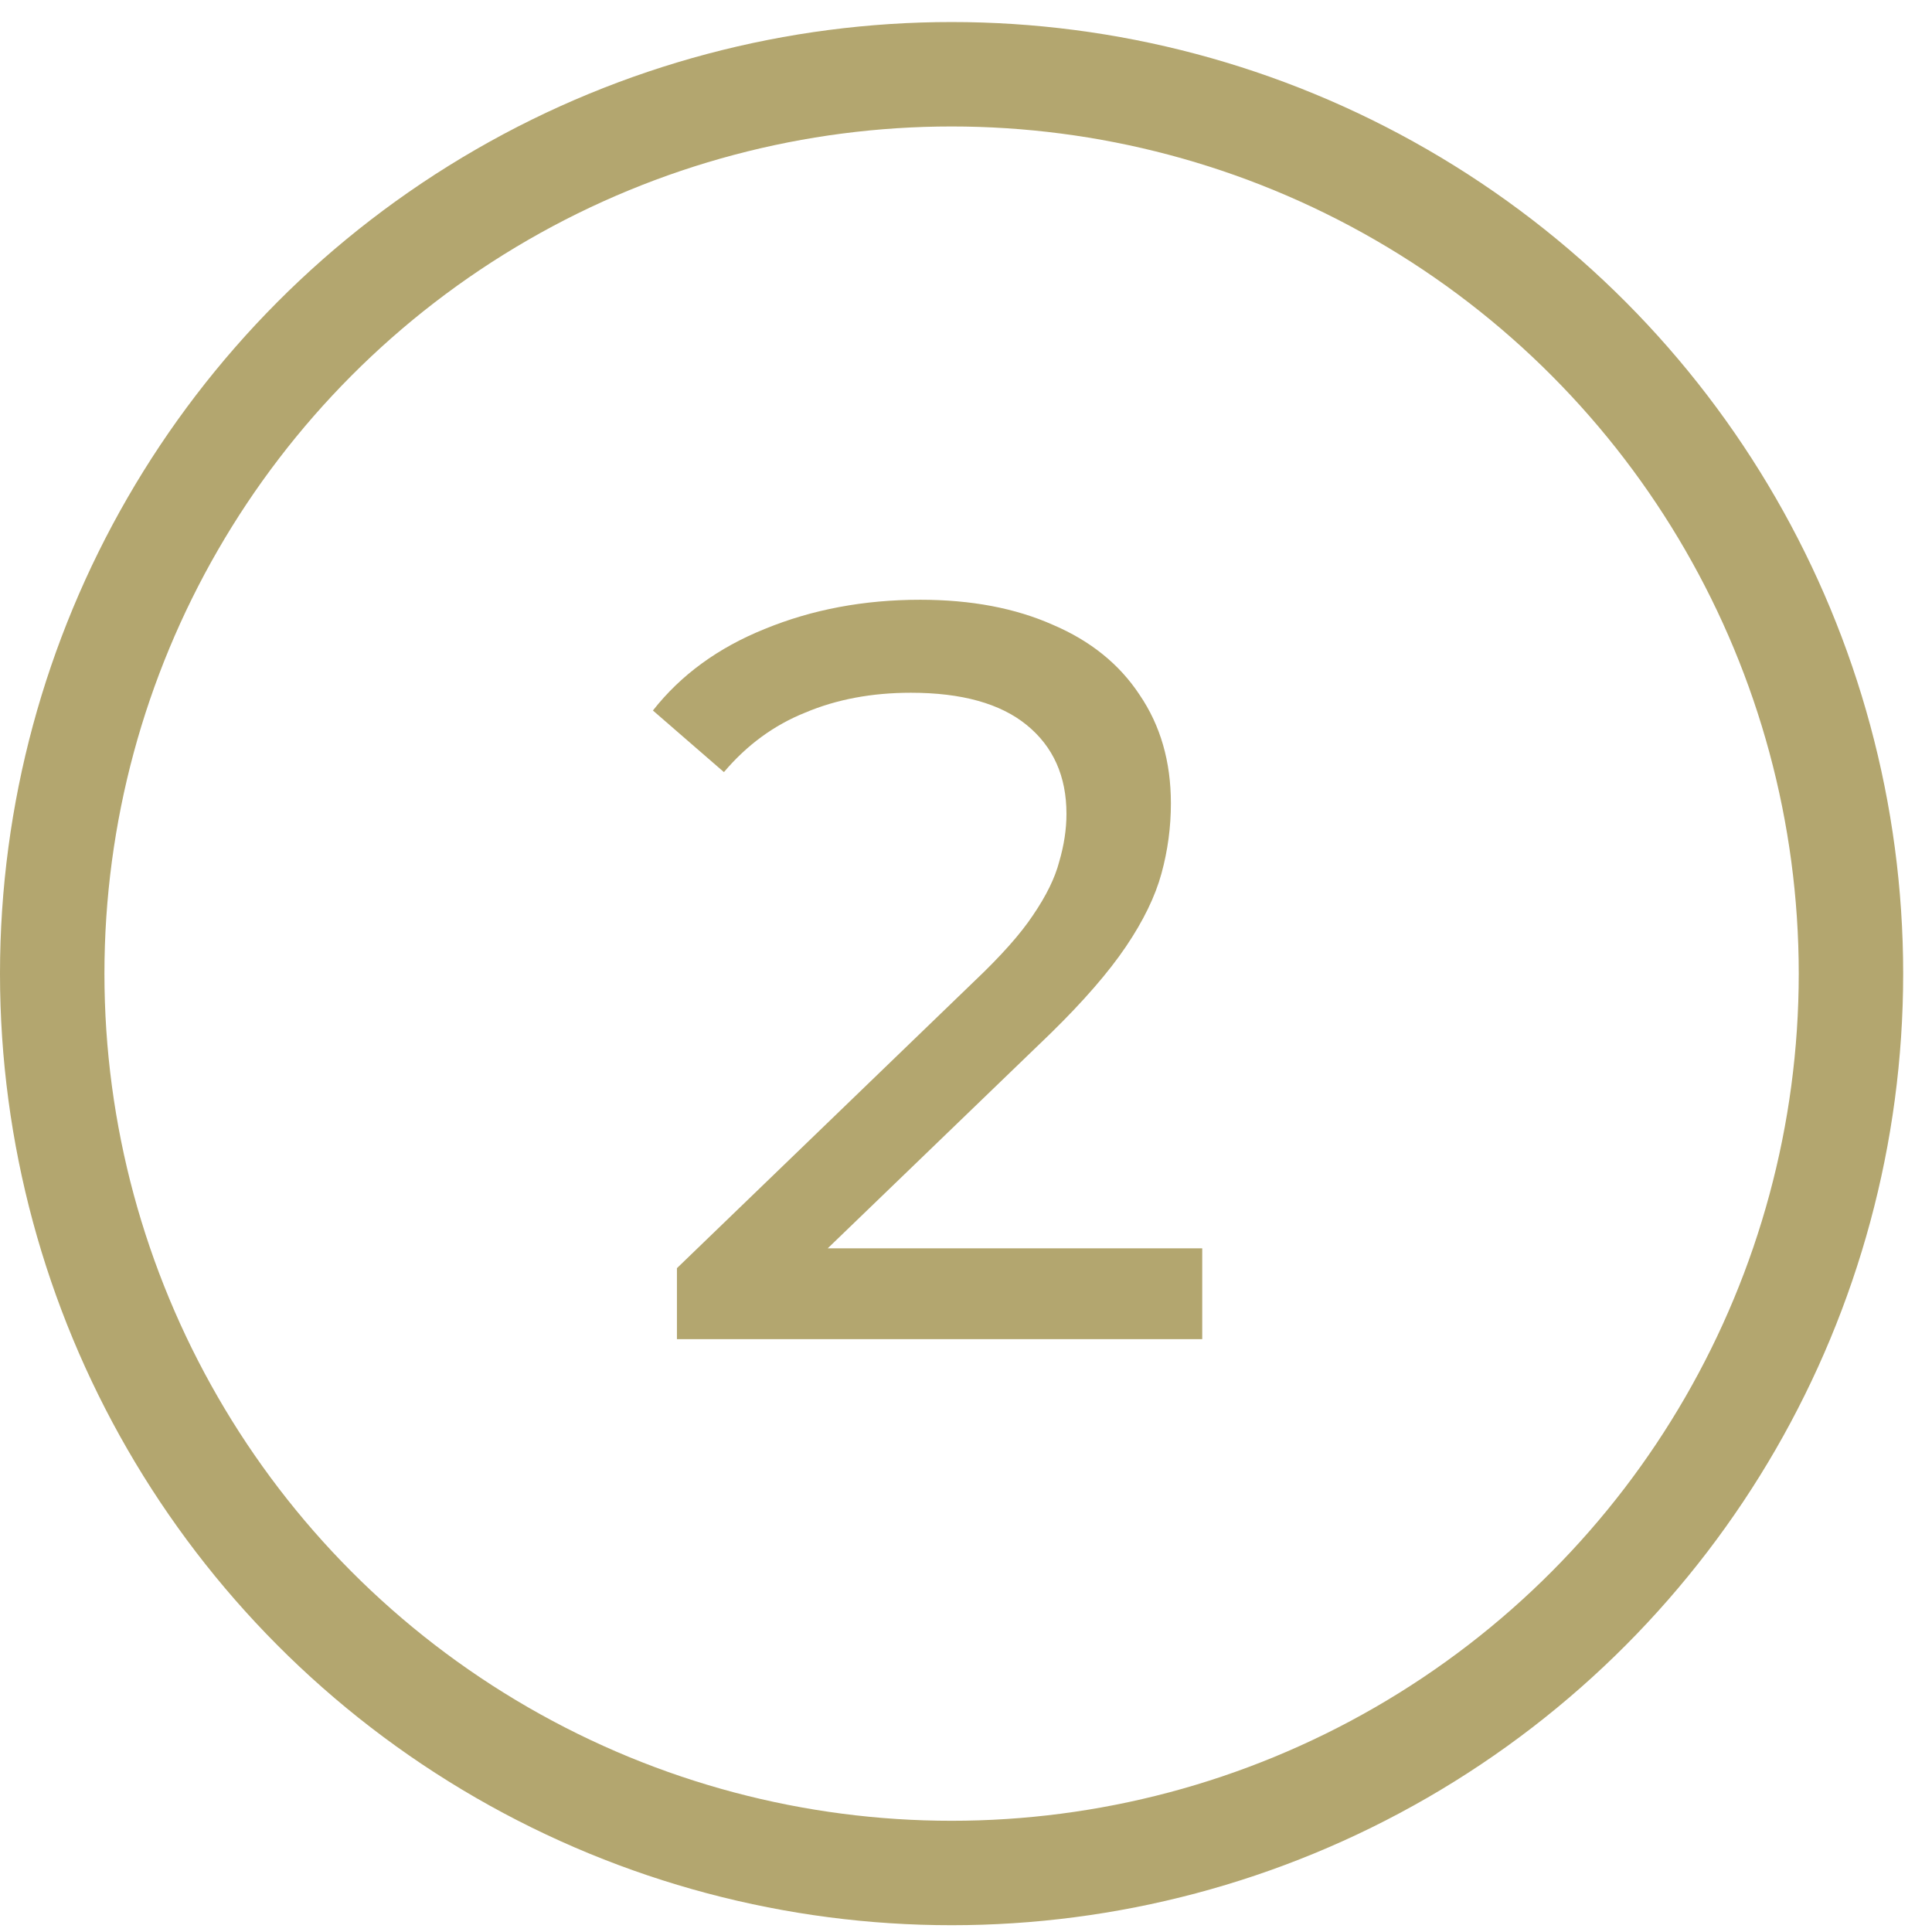
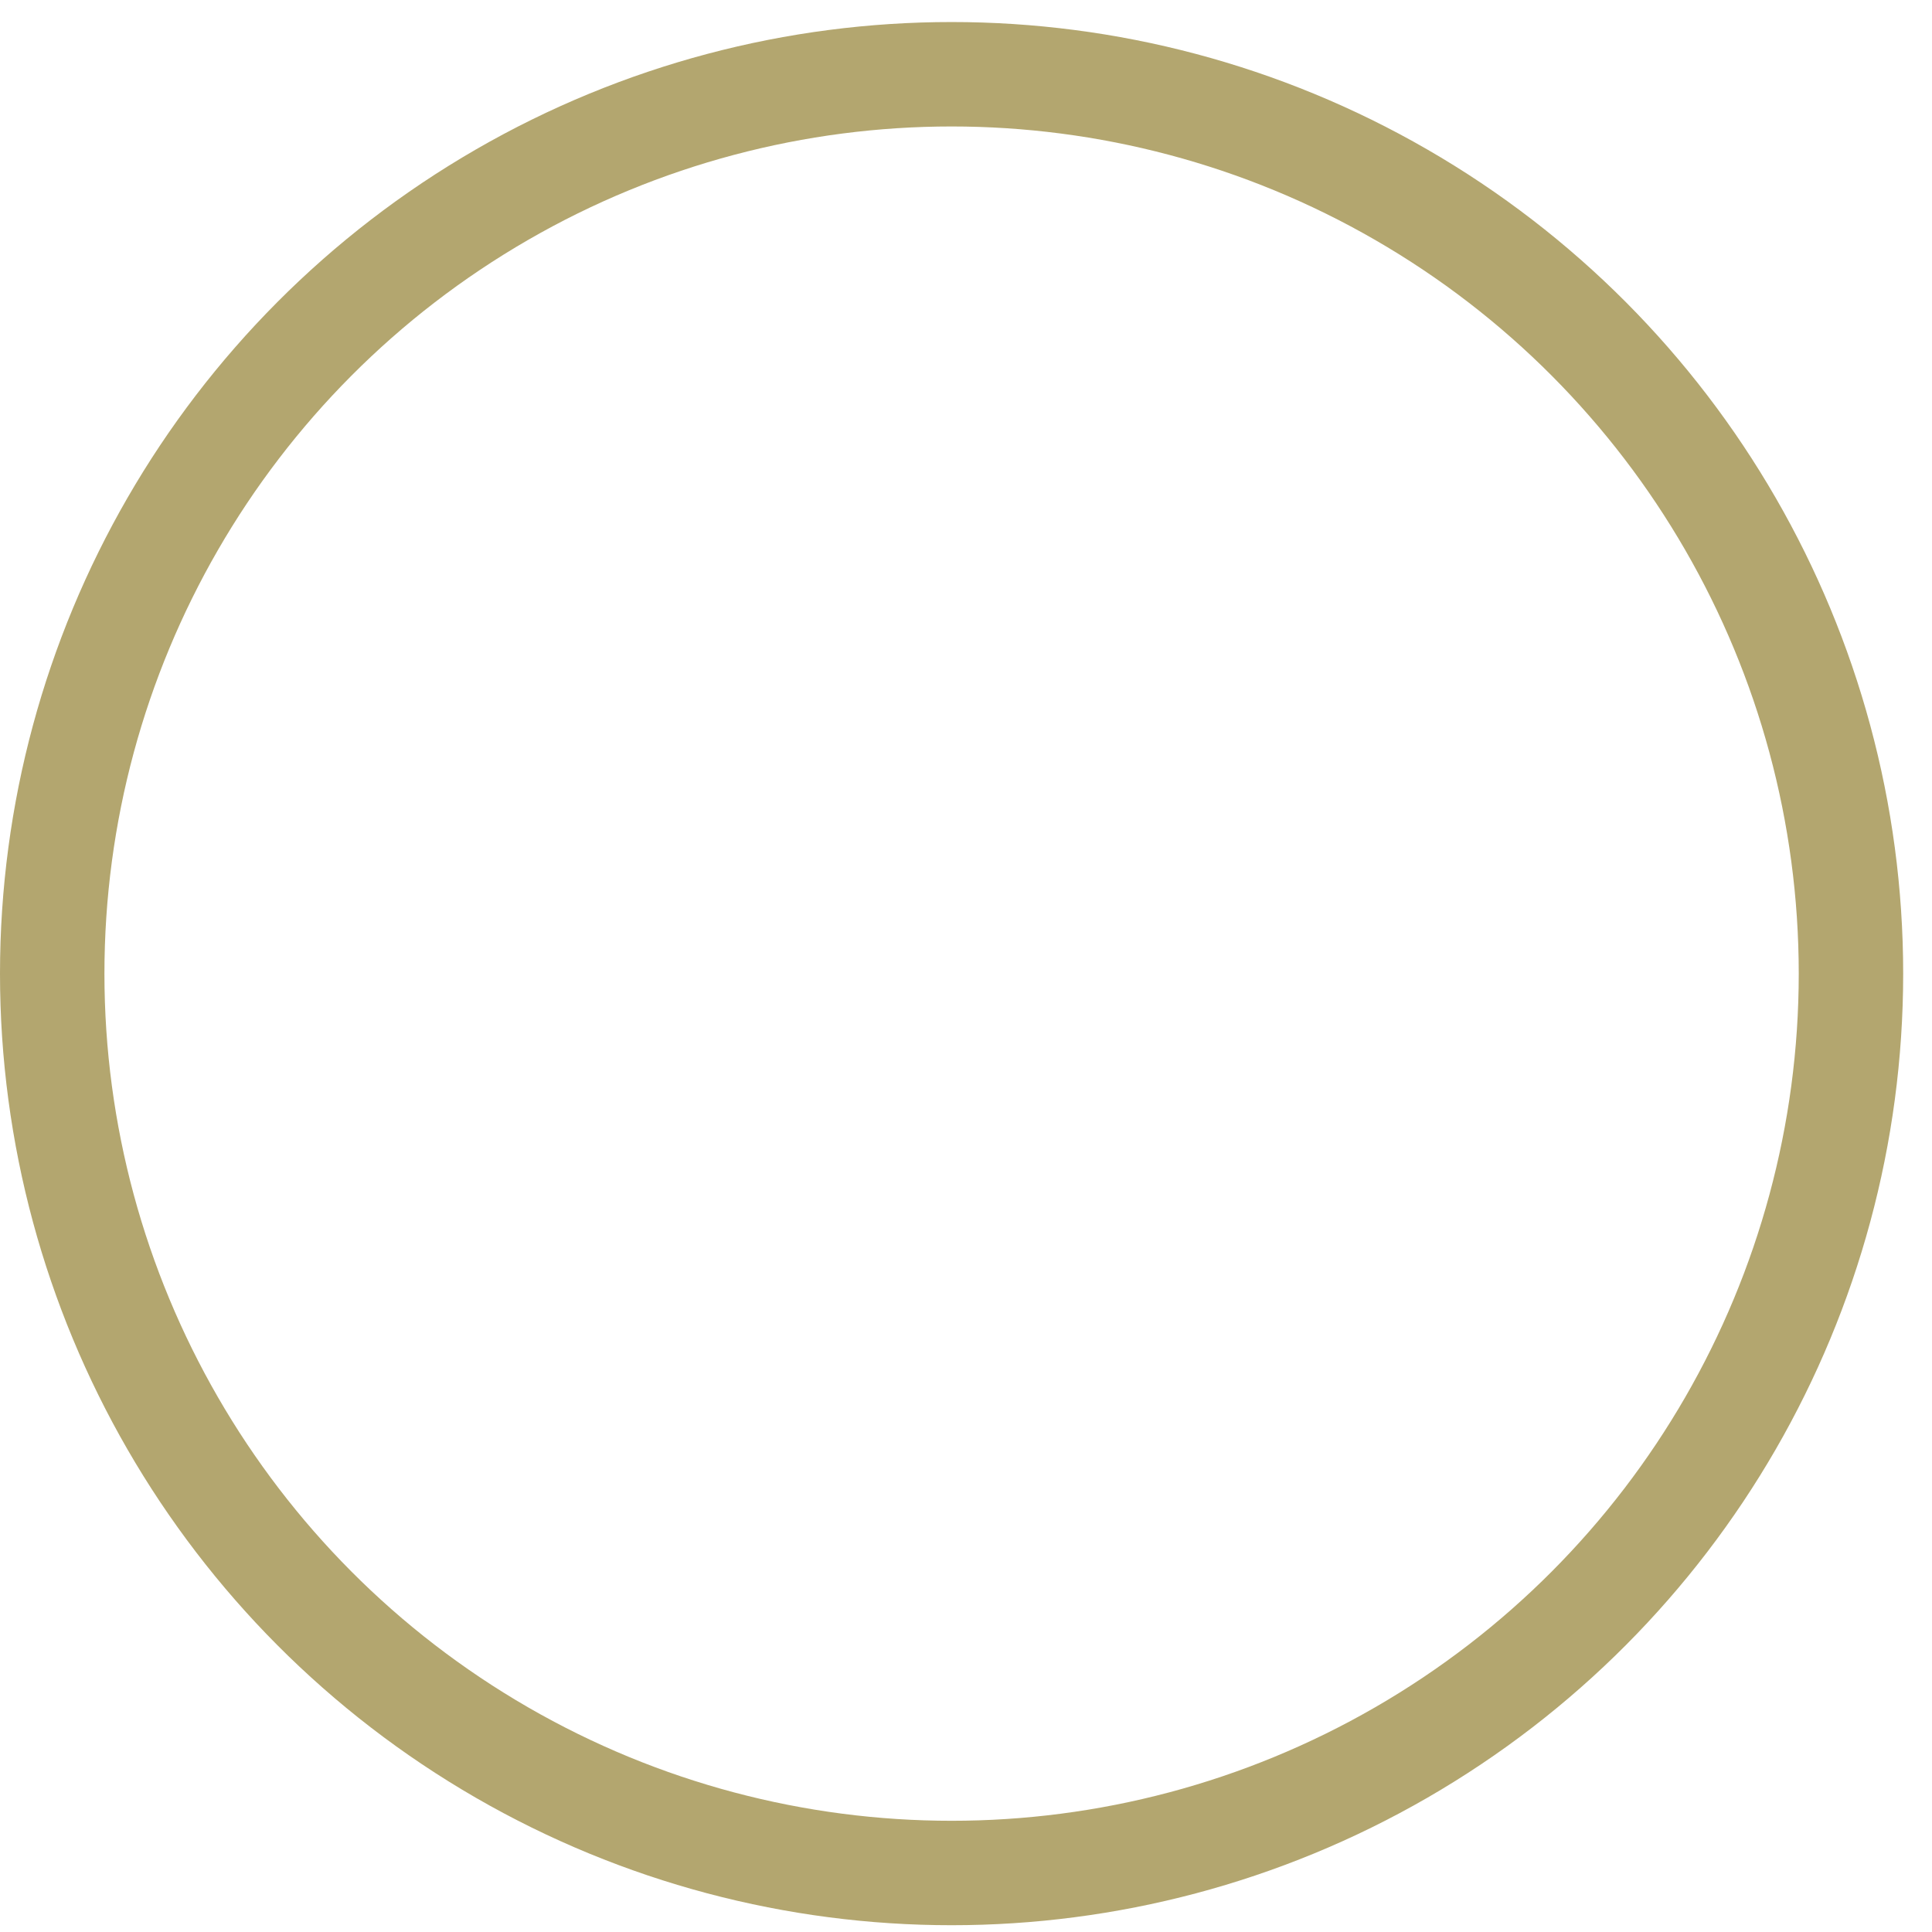
<svg xmlns="http://www.w3.org/2000/svg" width="37" height="37" viewBox="0 0 37 37" fill="none">
  <circle cx="18.224" cy="18.646" r="17.224" stroke="#B3A66F" stroke-width="2" />
-   <path d="M12.964 25.646V24.287L18.664 18.787C19.171 18.306 19.544 17.887 19.784 17.526C20.038 17.153 20.204 16.813 20.284 16.506C20.378 16.186 20.424 15.88 20.424 15.586C20.424 14.867 20.171 14.3 19.664 13.886C19.158 13.473 18.418 13.267 17.444 13.267C16.698 13.267 16.024 13.393 15.424 13.646C14.824 13.886 14.304 14.267 13.864 14.787L12.504 13.607C13.038 12.927 13.751 12.406 14.644 12.046C15.551 11.673 16.544 11.486 17.624 11.486C18.598 11.486 19.444 11.646 20.164 11.966C20.884 12.273 21.438 12.72 21.824 13.306C22.224 13.893 22.424 14.586 22.424 15.386C22.424 15.84 22.364 16.287 22.244 16.727C22.124 17.166 21.898 17.633 21.564 18.127C21.231 18.62 20.751 19.173 20.124 19.787L15.044 24.686L14.564 23.907H23.024V25.646H12.964Z" fill="#B3A66F" />
</svg>